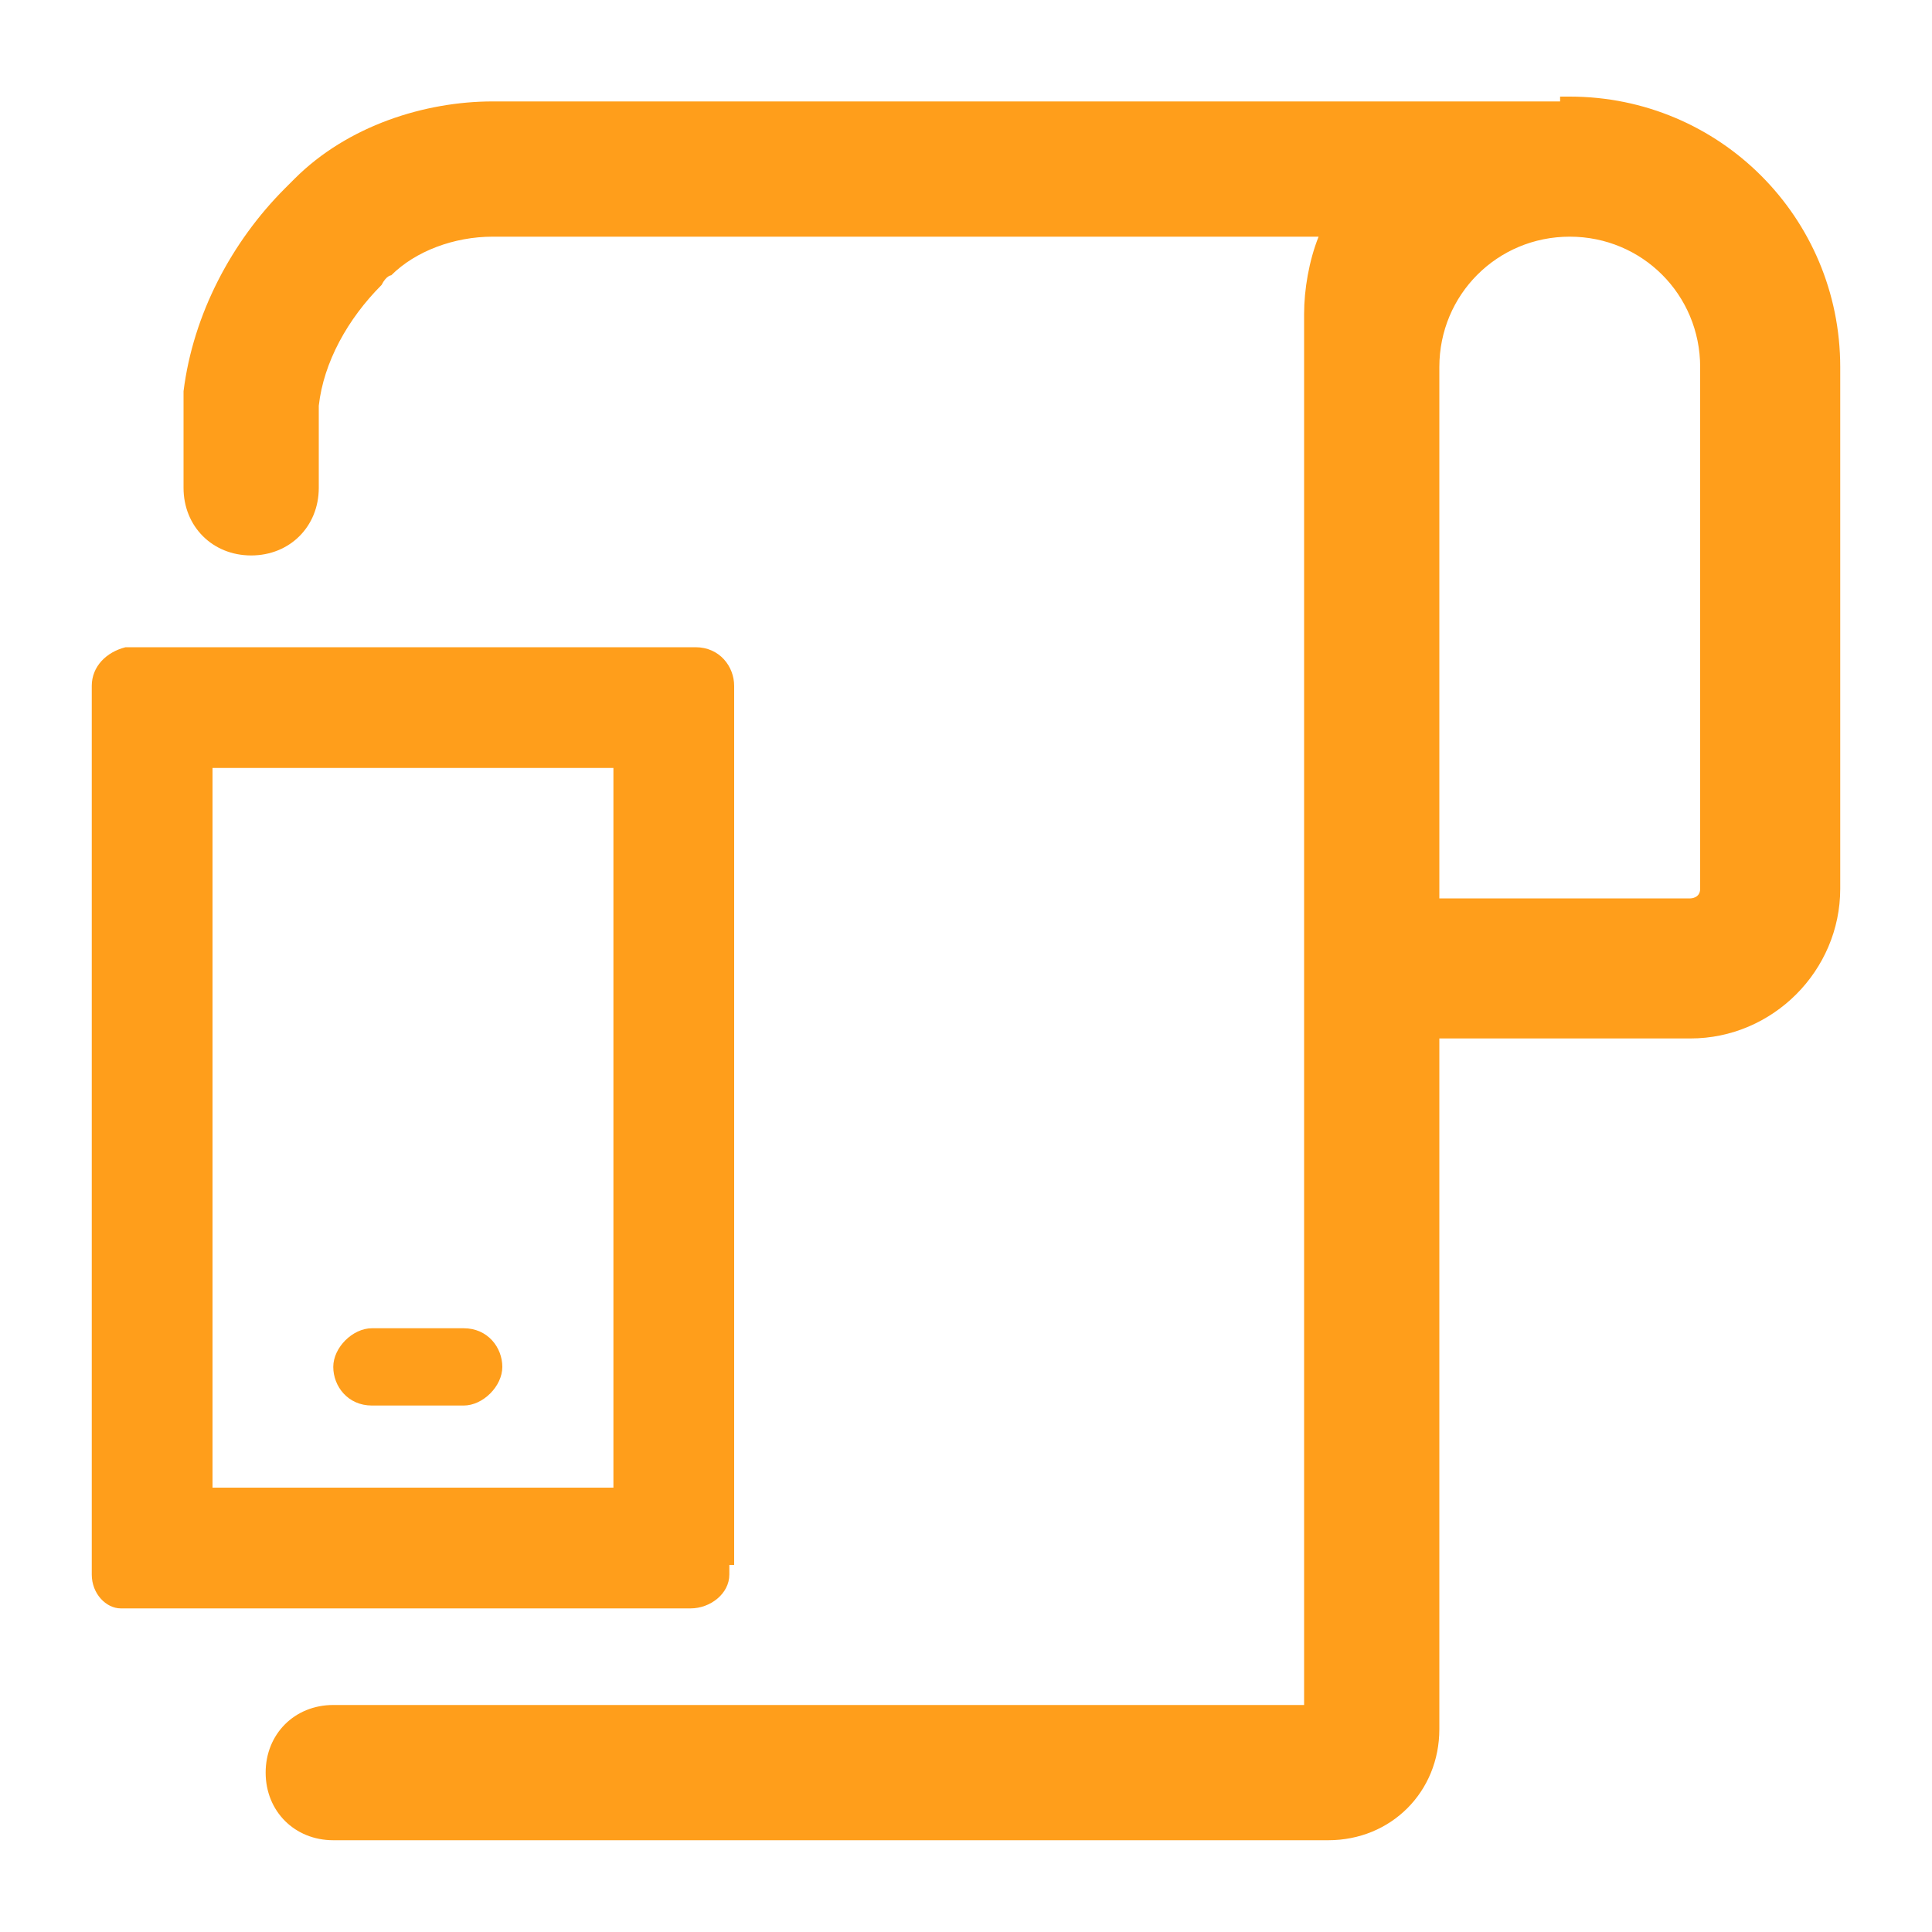
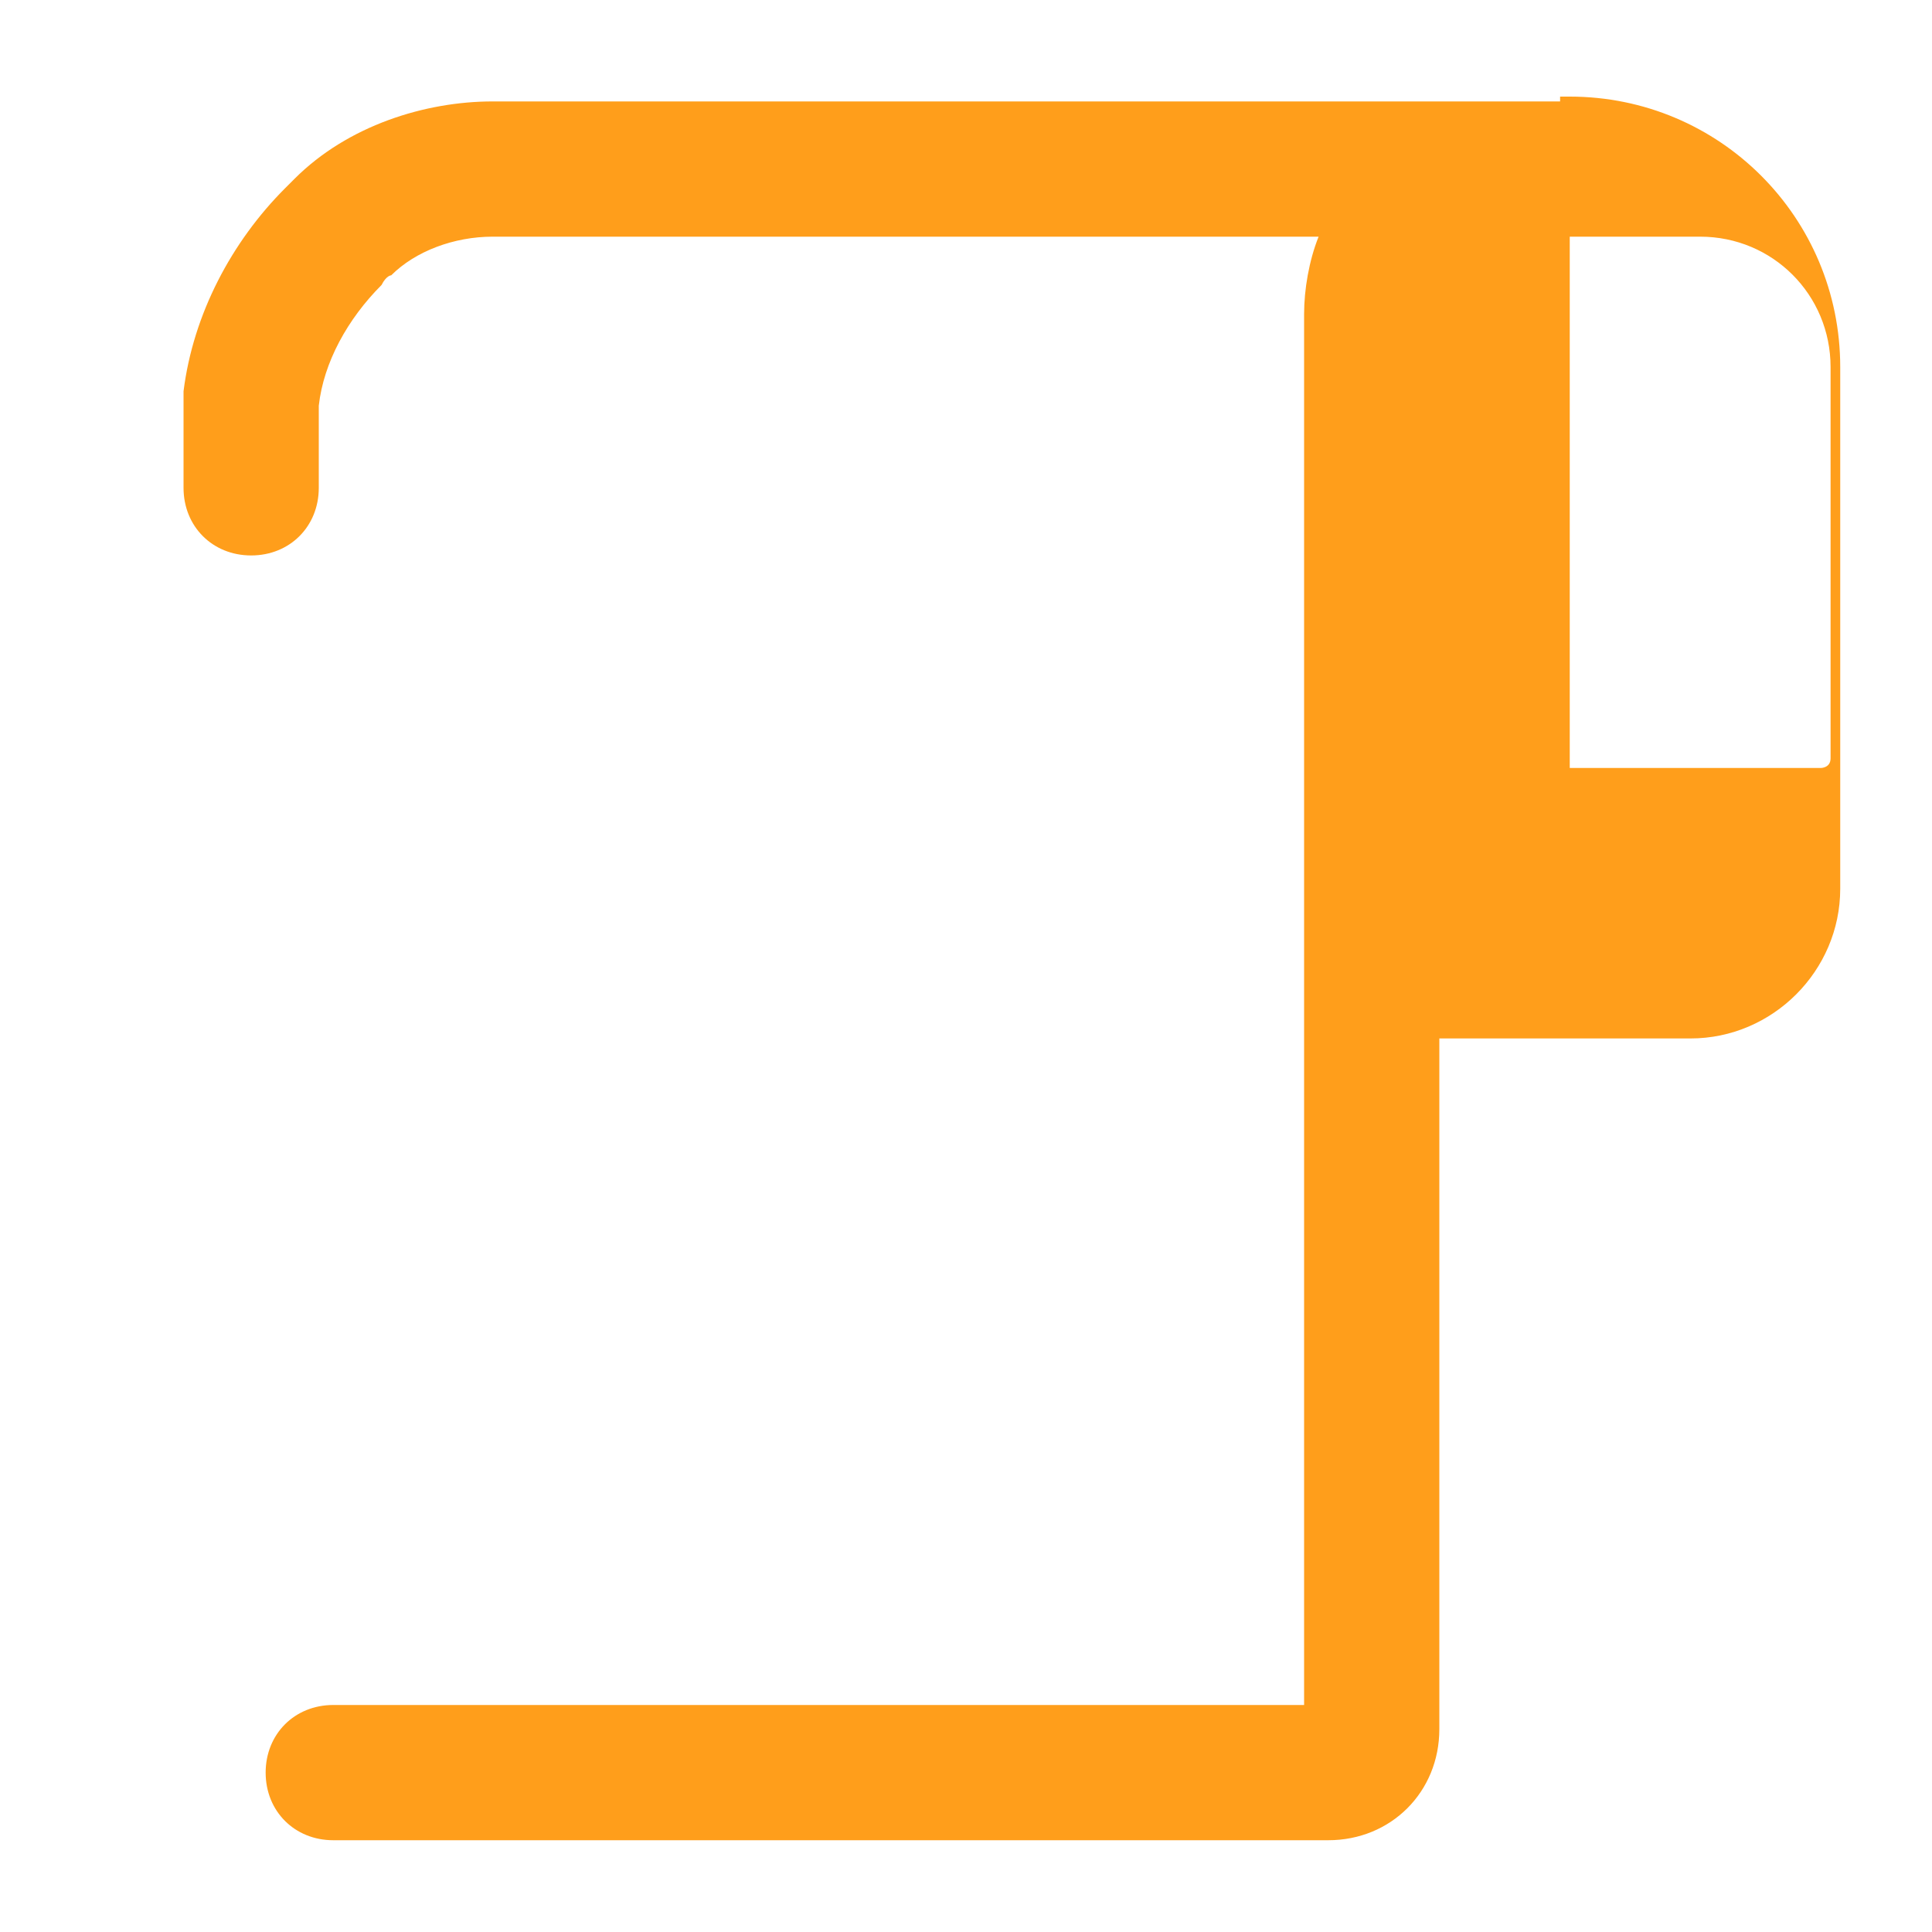
<svg xmlns="http://www.w3.org/2000/svg" id="Layer_1" version="1.1" viewBox="0 0 40 40">
  <defs>
    <style>
      .st0 {
        fill: #ff9e1b;
      }
    </style>
  </defs>
-   <path class="st0" d="M4.4,30.8h8.3v-14.9H4.4v14.9ZM15.1,32.4v.2c0,.4-.4.7-.8.7H2.5c-.3,0-.6-.3-.6-.7V14.2c0-.4.3-.7.7-.8h11.8c.5,0,.8.4.8.8v18.2h-.1Z" />
-   <path class="st0" d="M9.6,27.5c.5,0,.8.4.8.8s-.4.8-.8.8h-1.9c-.5,0-.8-.4-.8-.8s.4-.8.8-.8h1.9Z" />
-   <path class="st0" d="M32.3,2h.2c3.1,0,5.6,2.5,5.6,5.6v10.8c0,1.7-1.4,3.1-3.1,3.1h-5.2v14.3c0,1.3-1,2.3-2.3,2.3H6.9c-.8,0-1.4-.6-1.4-1.4s.6-1.4,1.4-1.4h20.1V6.5c0-.5.1-1.1.3-1.6H10.2c-.8,0-1.6.3-2.1.8,0,0-.1,0-.2.2-.7.7-1.2,1.6-1.3,2.5h0v1.7c0,.8-.6,1.4-1.4,1.4s-1.4-.6-1.4-1.4v-2c.2-1.6,1-3.1,2.1-4.2,0,0,0,0,.2-.2,1.1-1.1,2.7-1.6,4.1-1.6h22.1ZM32.5,4.9c-1.5,0-2.7,1.2-2.7,2.7v11h5.2c0,0,.2,0,.2-.2V7.6c0-1.5-1.2-2.7-2.7-2.7Z" />
+   <path class="st0" d="M32.3,2h.2c3.1,0,5.6,2.5,5.6,5.6v10.8c0,1.7-1.4,3.1-3.1,3.1h-5.2v14.3c0,1.3-1,2.3-2.3,2.3H6.9c-.8,0-1.4-.6-1.4-1.4s.6-1.4,1.4-1.4h20.1V6.5c0-.5.1-1.1.3-1.6H10.2c-.8,0-1.6.3-2.1.8,0,0-.1,0-.2.2-.7.7-1.2,1.6-1.3,2.5h0v1.7c0,.8-.6,1.4-1.4,1.4s-1.4-.6-1.4-1.4v-2c.2-1.6,1-3.1,2.1-4.2,0,0,0,0,.2-.2,1.1-1.1,2.7-1.6,4.1-1.6h22.1ZM32.5,4.9v11h5.2c0,0,.2,0,.2-.2V7.6c0-1.5-1.2-2.7-2.7-2.7Z" />
</svg>